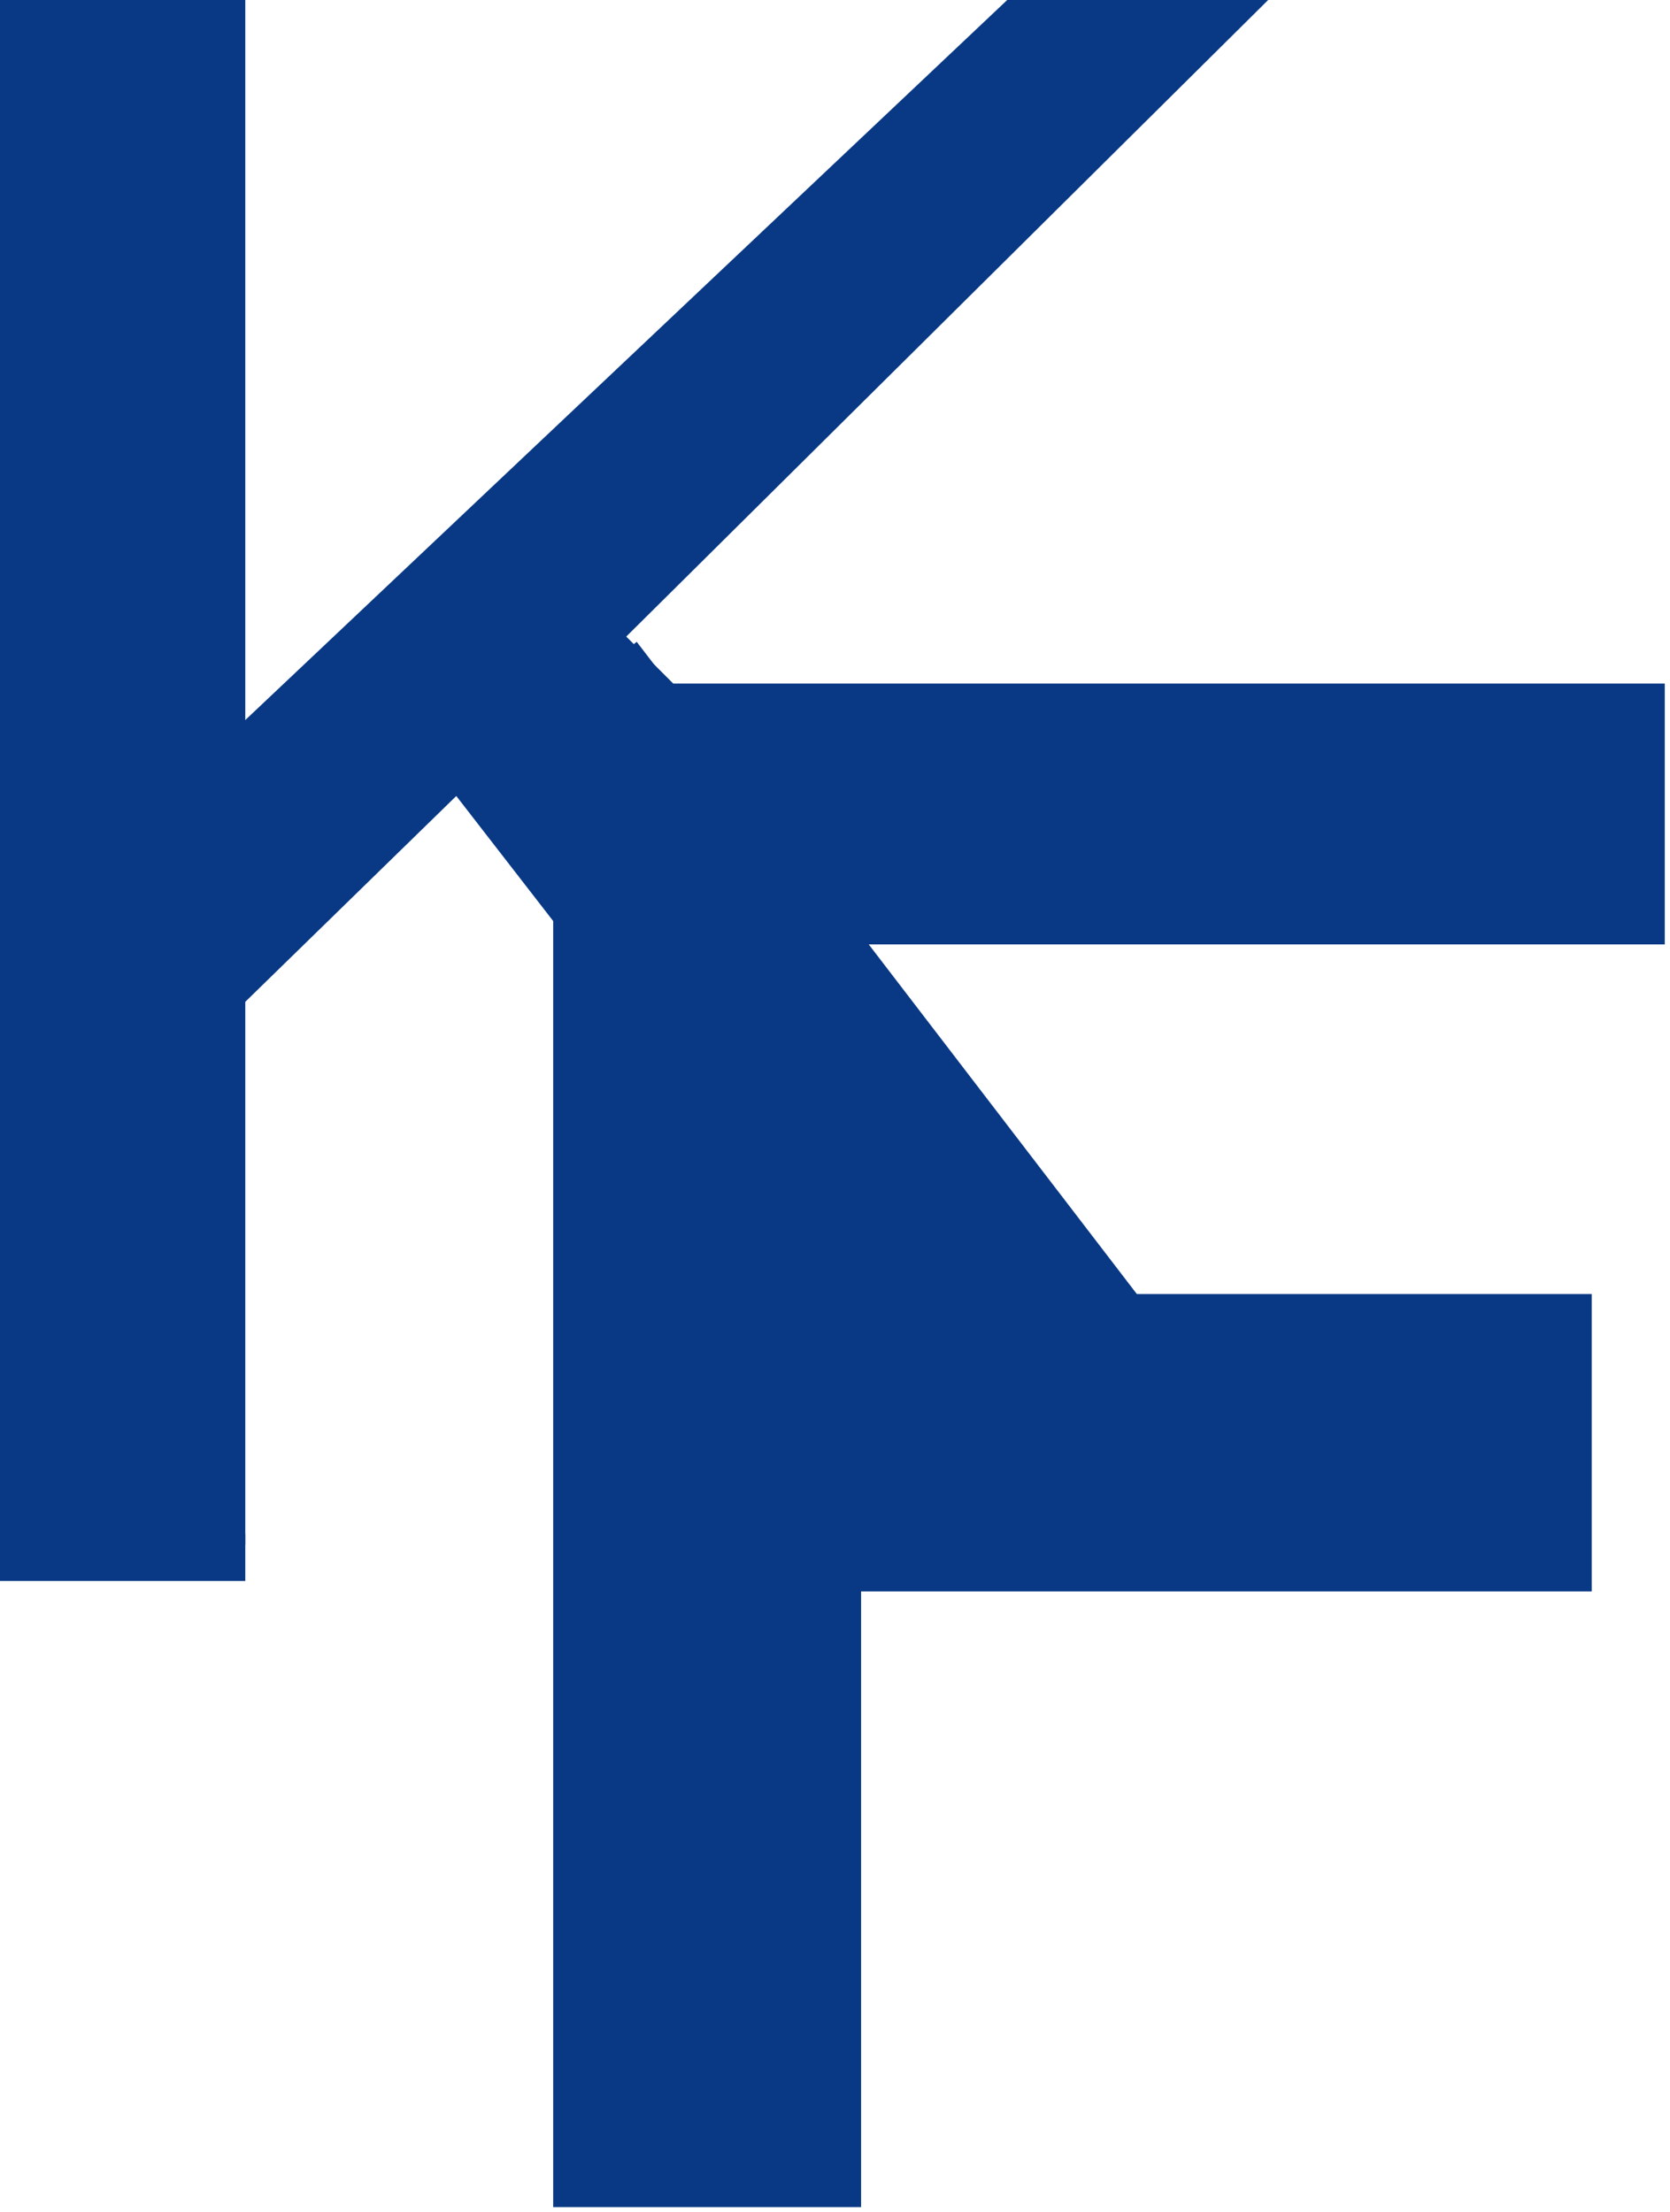
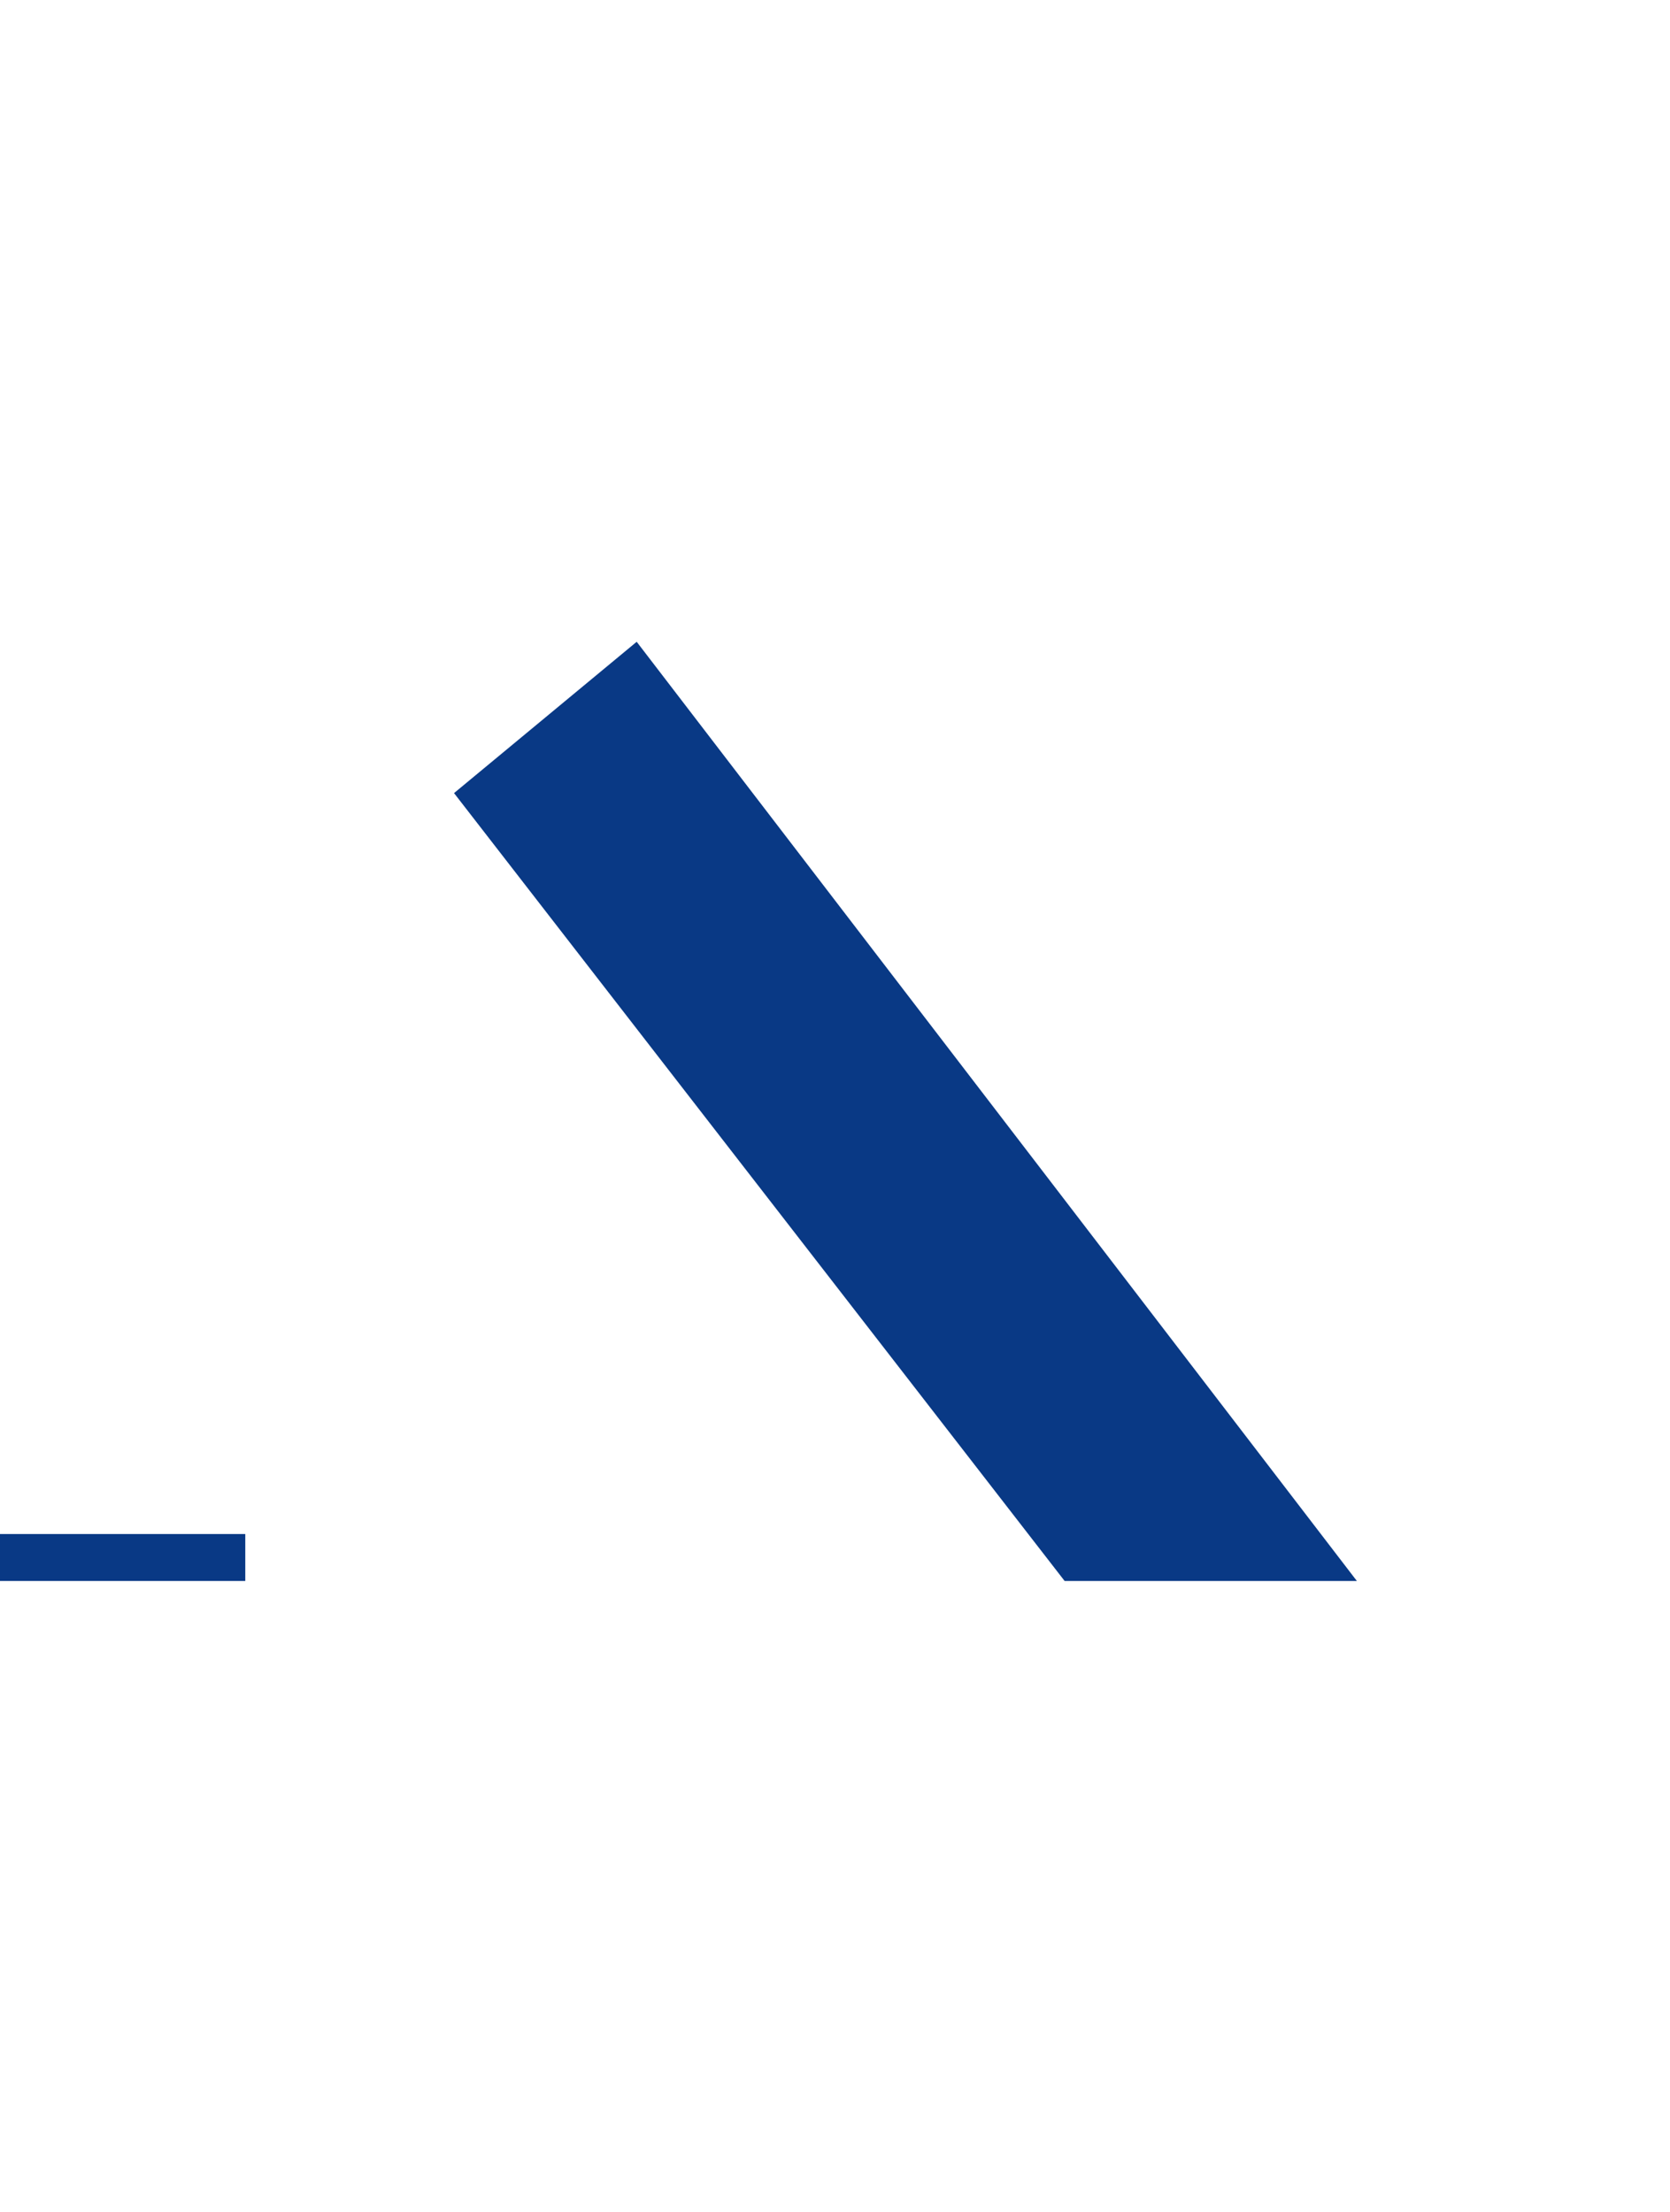
<svg xmlns="http://www.w3.org/2000/svg" width="160" height="212" viewBox="0 0 160 212" fill="none">
  <path d="M102 151.5L43.5 76L61 61.5L130 151.5H102Z" fill="#093985" />
  <path d="M0 151.5H23.5V147H0V151.5Z" fill="#093985" />
-   <path d="M23.5 0H2.5H0V148H23.5V96L44 76L53 85.5V90.5V211.5H82.5V152.5H152.5V124H104.5L80.5 90.5H85.5H159.5V65.5H64.5L60 61L121.5 0H96.5L23.5 69V0Z" fill="#093985" />
</svg>